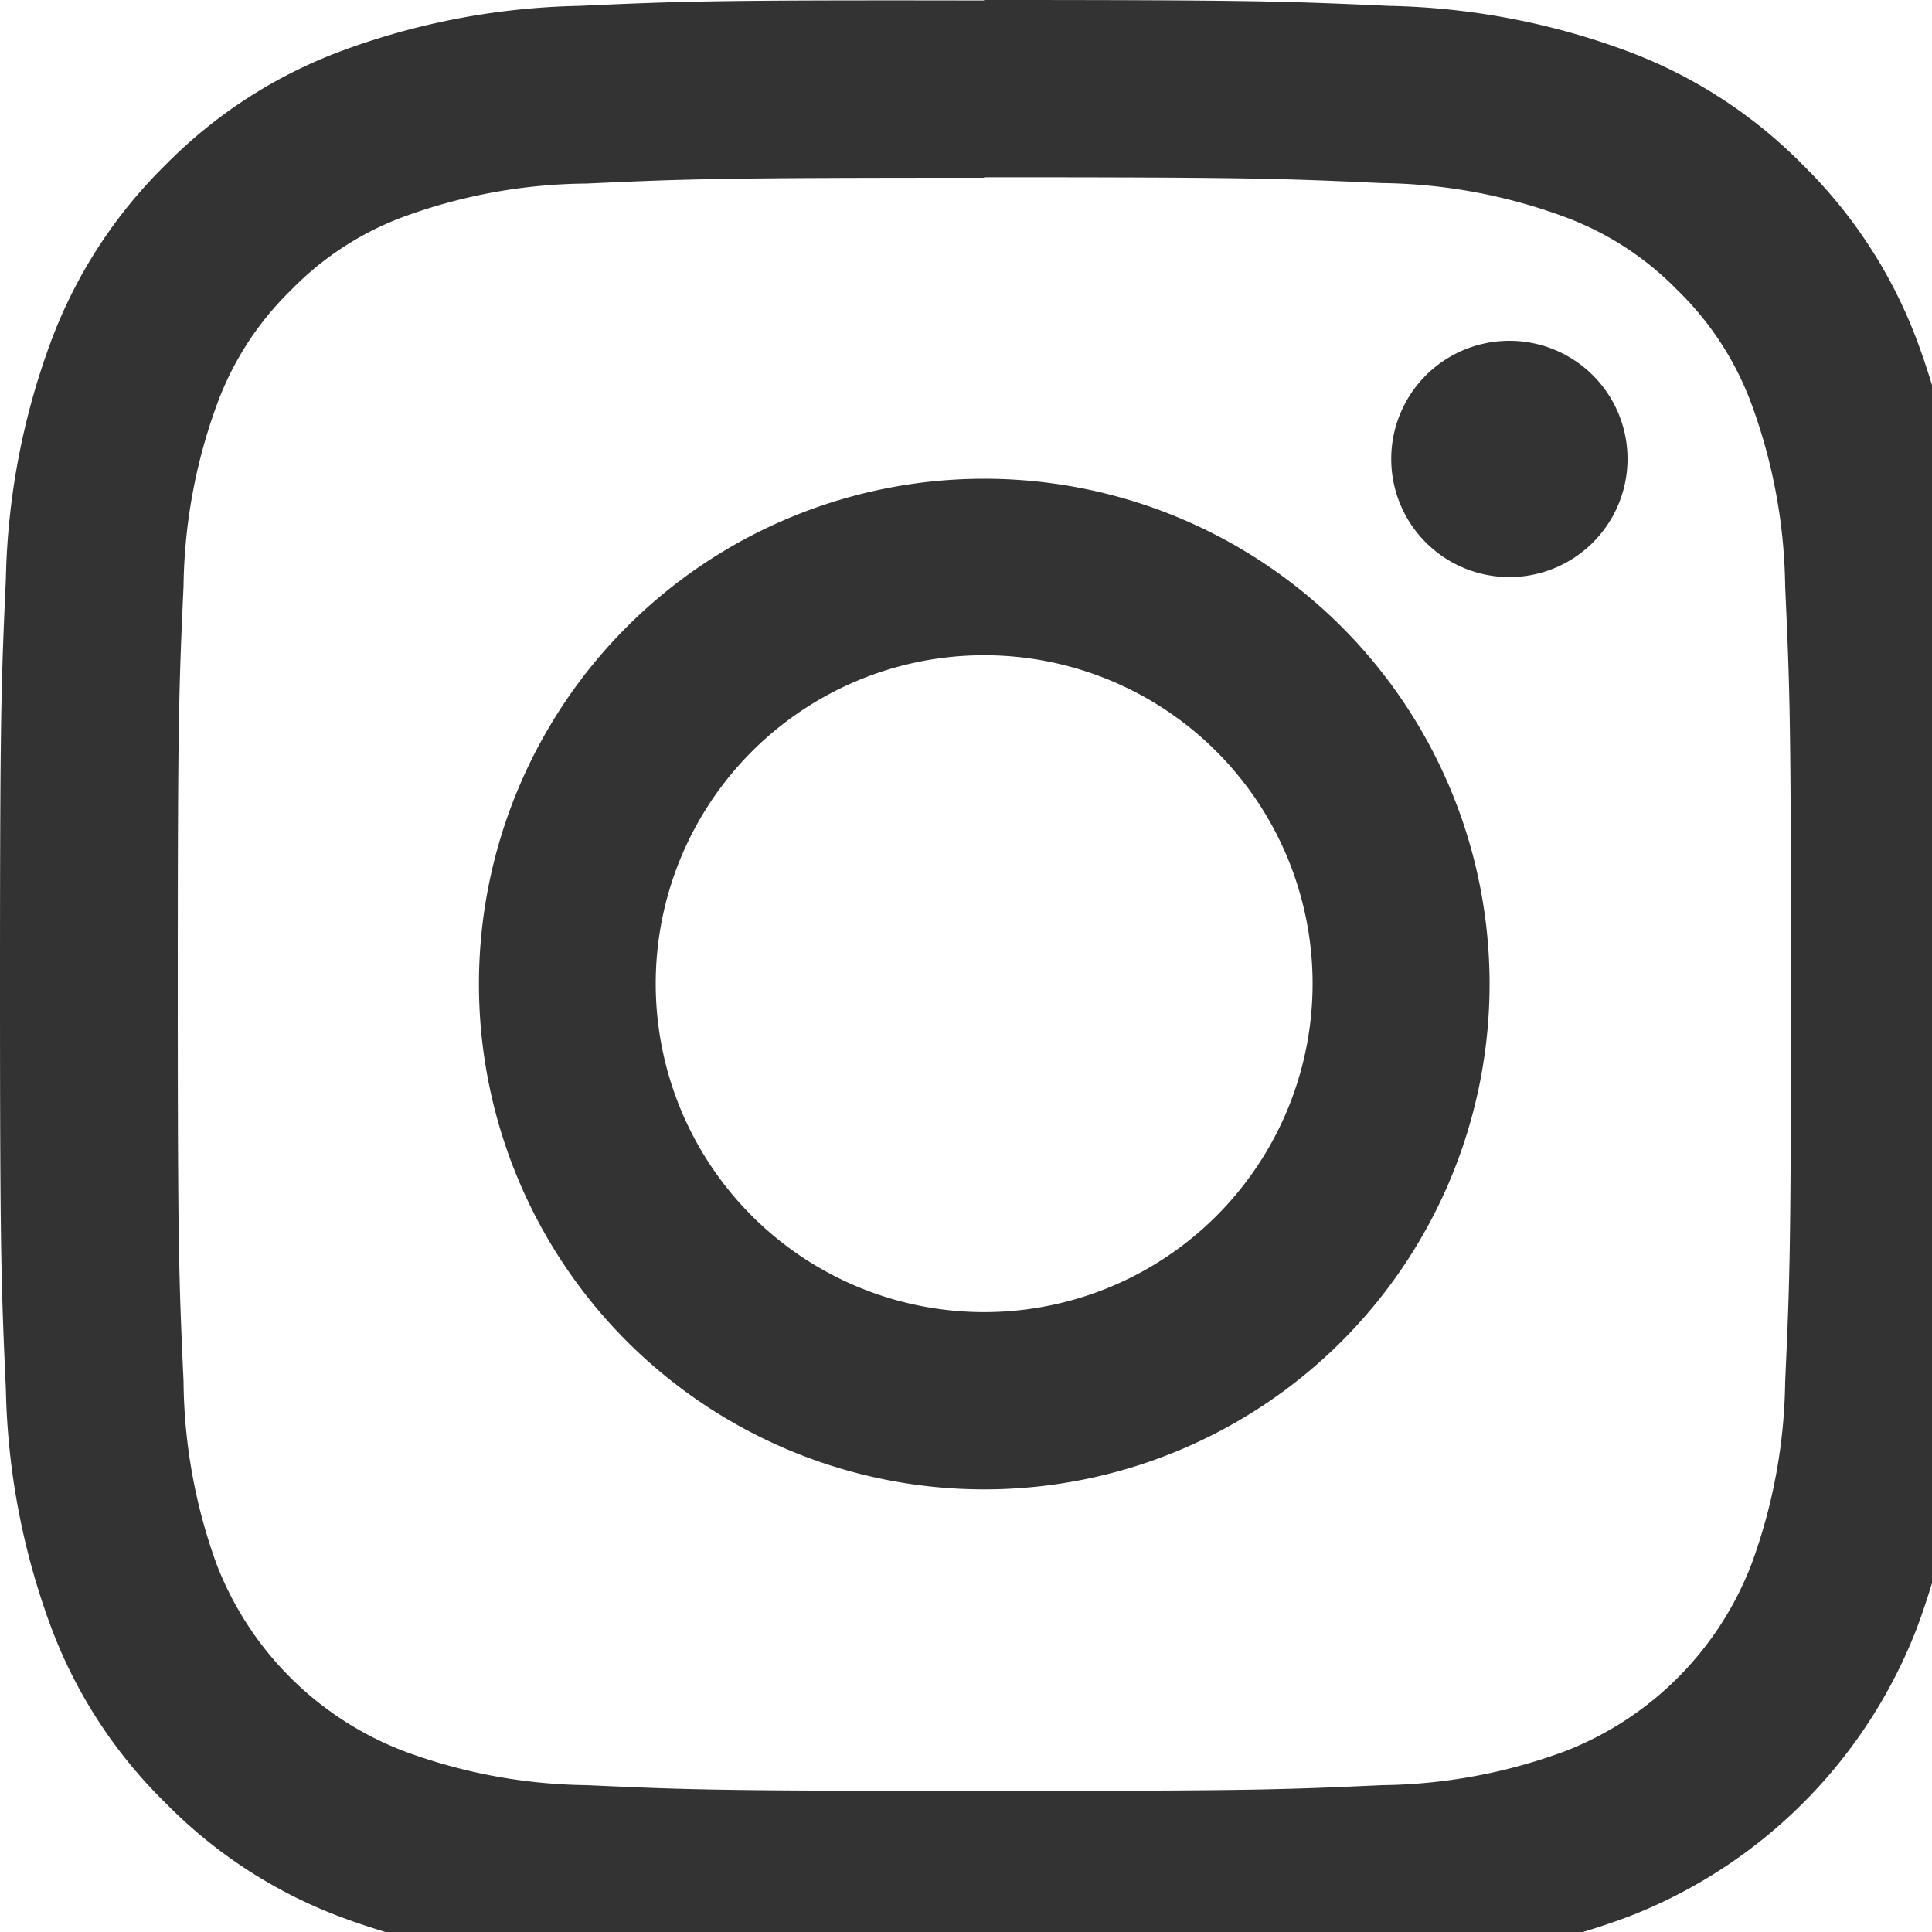
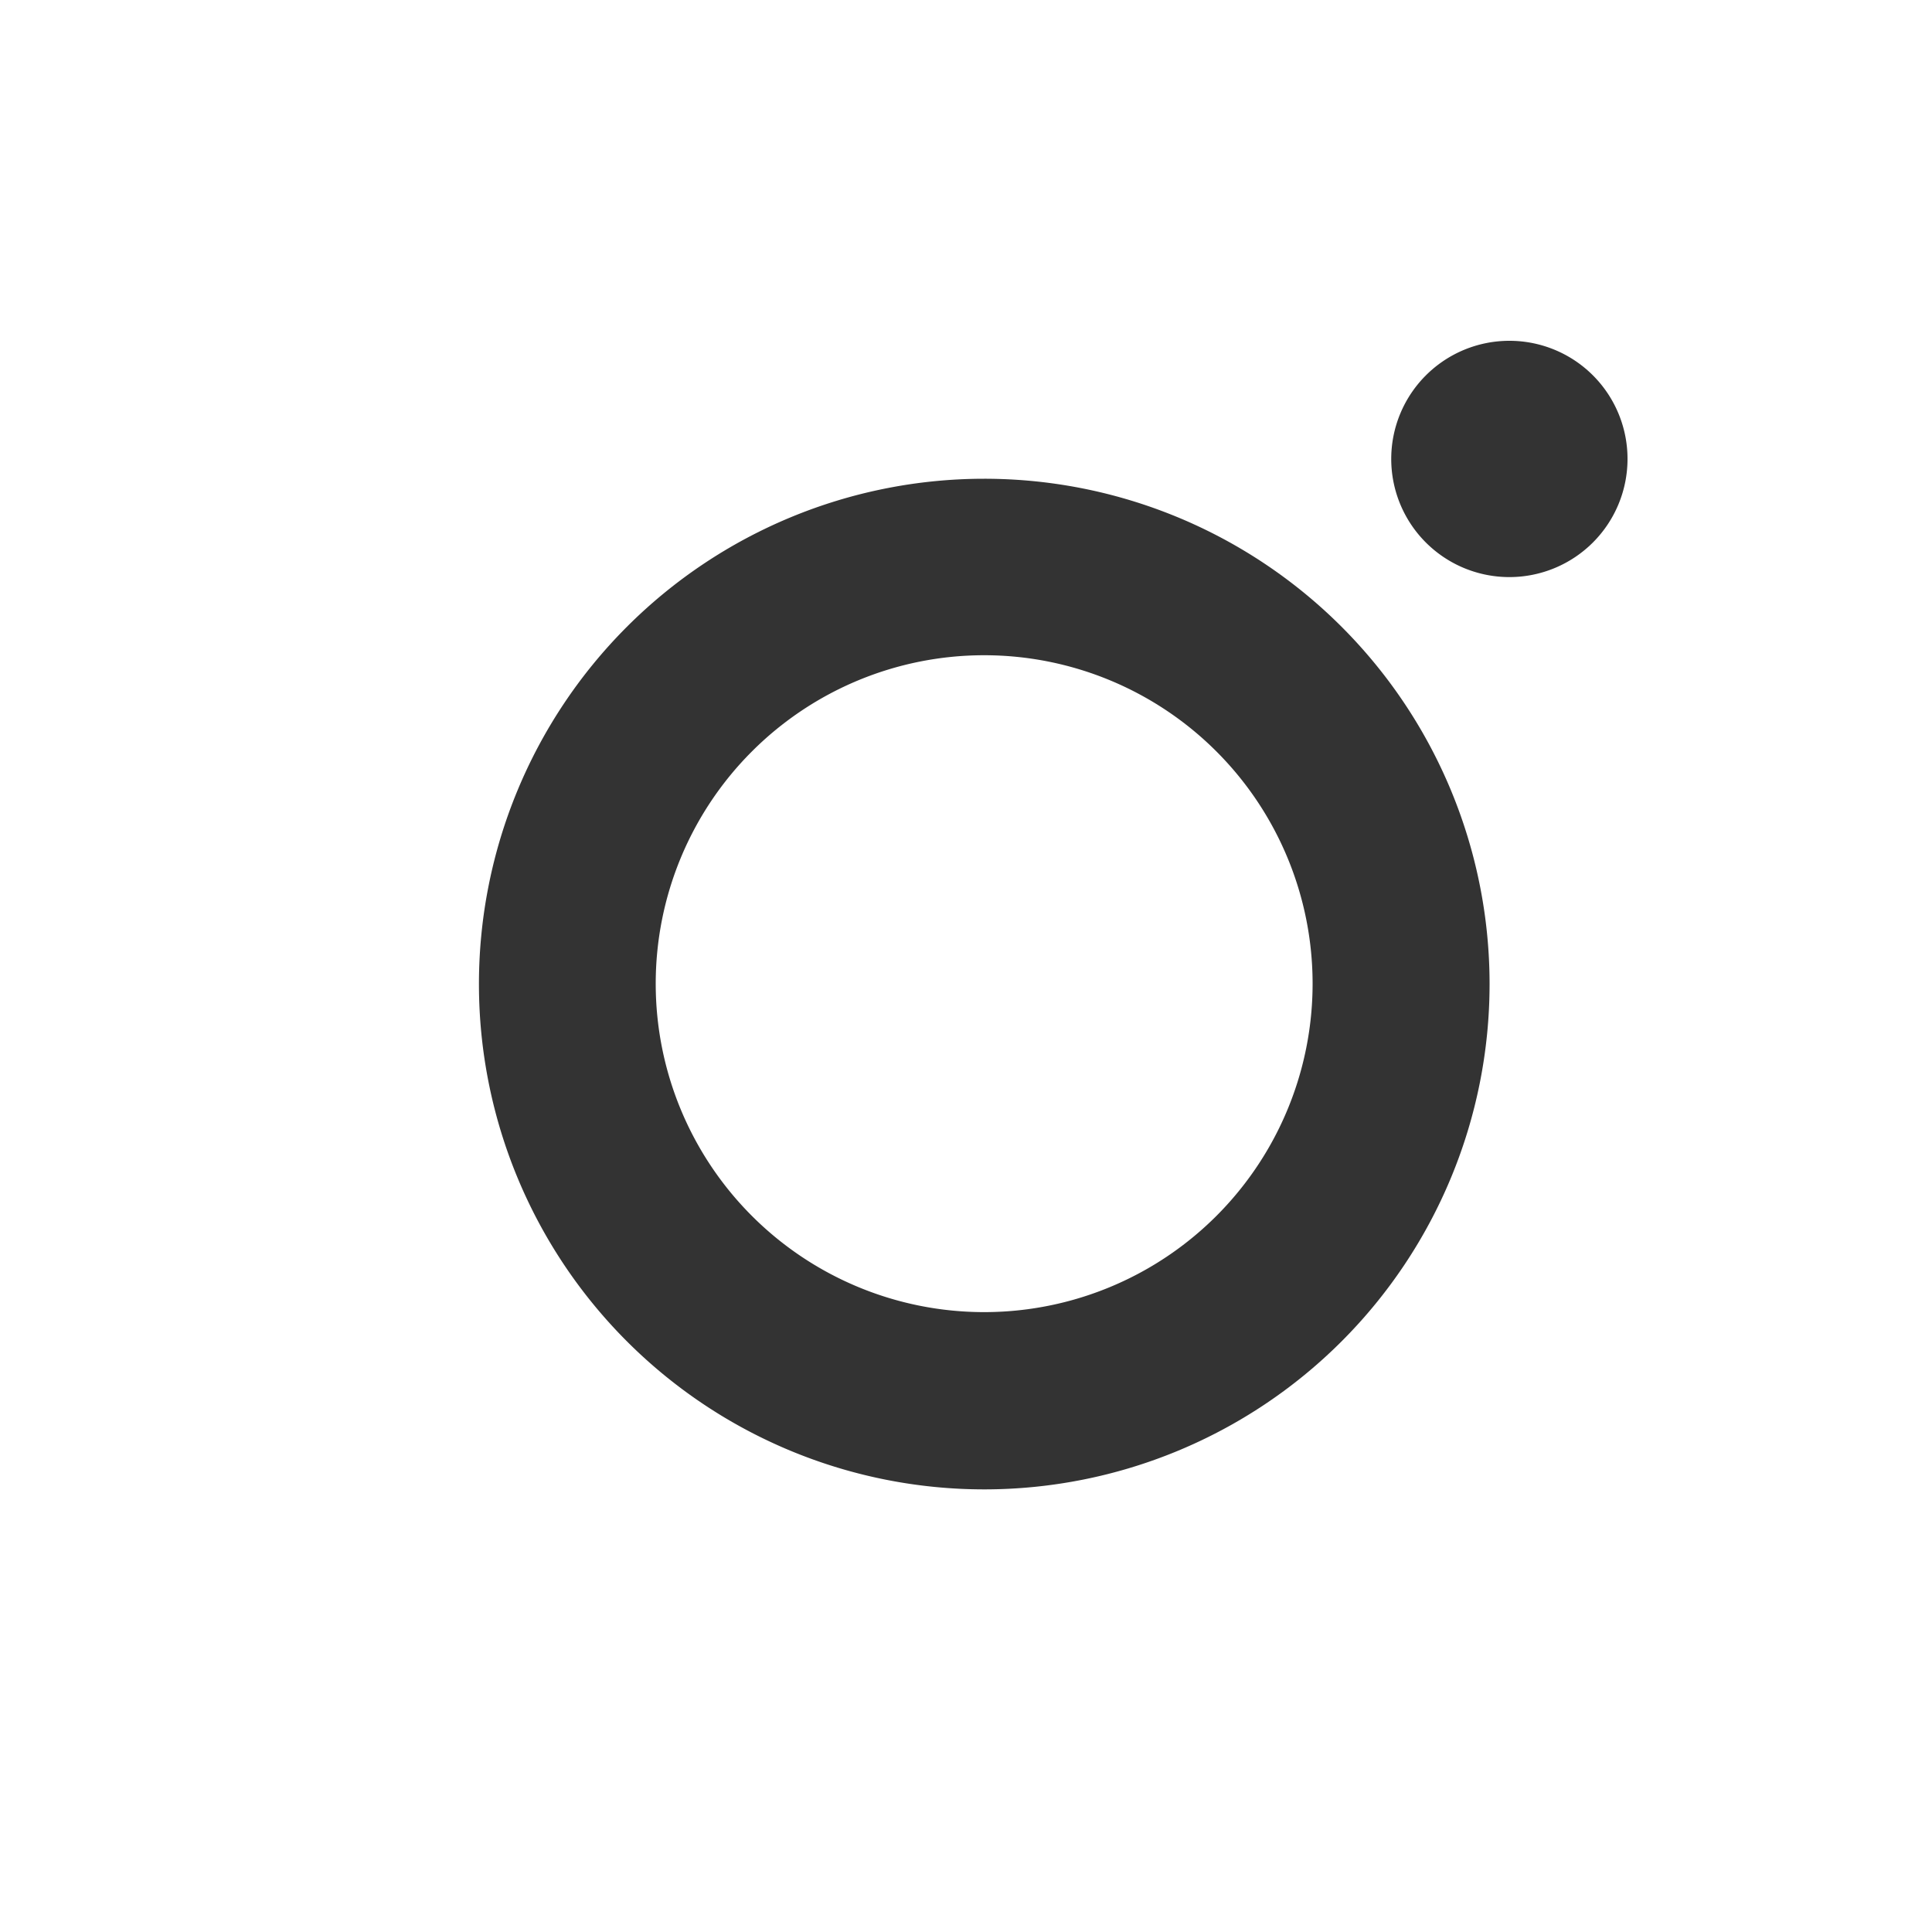
<svg xmlns="http://www.w3.org/2000/svg" width="20" height="20" viewBox="0 0 20 20">
  <defs>
    <clipPath id="clip-path">
      <rect id="長方形_2350" data-name="長方形 2350" width="20" height="20" transform="translate(0 0)" fill="#333" />
    </clipPath>
  </defs>
  <g id="グループ_1362" data-name="グループ 1362" transform="translate(6 -1)">
    <g id="グループ_1034" data-name="グループ 1034" transform="translate(-6 1)" clip-path="url(#clip-path)">
-       <path id="パス_4219" data-name="パス 4219" d="M10.188,1.835c2.72,0,3.042.011,4.116.06a5.635,5.635,0,0,1,1.892.35,3.155,3.155,0,0,1,1.172.762,3.168,3.168,0,0,1,.762,1.172,5.655,5.655,0,0,1,.35,1.891c.049,1.075.06,1.4.06,4.117s-.011,3.042-.06,4.116a5.663,5.663,0,0,1-.35,1.892A3.371,3.371,0,0,1,16.2,18.129a5.628,5.628,0,0,1-1.892.351c-1.074.049-1.4.059-4.116.059s-3.042-.01-4.117-.059a5.626,5.626,0,0,1-1.891-.351A3.371,3.371,0,0,1,2.245,16.2,5.663,5.663,0,0,1,1.9,14.3c-.049-1.074-.06-1.4-.06-4.116s.011-3.042.06-4.117a5.655,5.655,0,0,1,.35-1.891,3.168,3.168,0,0,1,.762-1.172,3.155,3.155,0,0,1,1.172-.762A5.633,5.633,0,0,1,6.07,1.9c1.075-.049,1.4-.06,4.117-.06m0-1.835C7.42,0,7.073.012,5.988.061A7.487,7.487,0,0,0,3.515.535,5,5,0,0,0,1.71,1.71,5.013,5.013,0,0,0,.535,3.515,7.486,7.486,0,0,0,.061,5.987C.012,7.073,0,7.42,0,10.188s.012,3.113.061,4.2a7.487,7.487,0,0,0,.474,2.473,5,5,0,0,0,1.175,1.8A5,5,0,0,0,3.515,19.84a7.487,7.487,0,0,0,2.473.474c1.086.049,1.433.061,4.2.061s3.114-.012,4.2-.061a7.487,7.487,0,0,0,2.473-.474,5.212,5.212,0,0,0,2.98-2.98,7.487,7.487,0,0,0,.474-2.473c.049-1.087.061-1.434.061-4.2s-.012-3.114-.061-4.2a7.486,7.486,0,0,0-.474-2.472A5.013,5.013,0,0,0,18.666,1.71,5,5,0,0,0,16.861.535,7.487,7.487,0,0,0,14.387.061C13.3.012,12.954,0,10.188,0" transform="translate(0 0)" fill="#333" />
      <path id="パス_4220" data-name="パス 4220" d="M9.847,4.615a5.231,5.231,0,1,0,5.232,5.232A5.231,5.231,0,0,0,9.847,4.615m0,8.627a3.4,3.4,0,1,1,3.4-3.4,3.4,3.4,0,0,1-3.4,3.4" transform="translate(0.341 0.341)" fill="#333" />
      <path id="パス_4221" data-name="パス 4221" d="M15.857,4.507a1.223,1.223,0,1,1-1.222-1.222,1.222,1.222,0,0,1,1.222,1.222" transform="translate(0.991 0.243)" fill="#333" />
    </g>
  </g>
</svg>